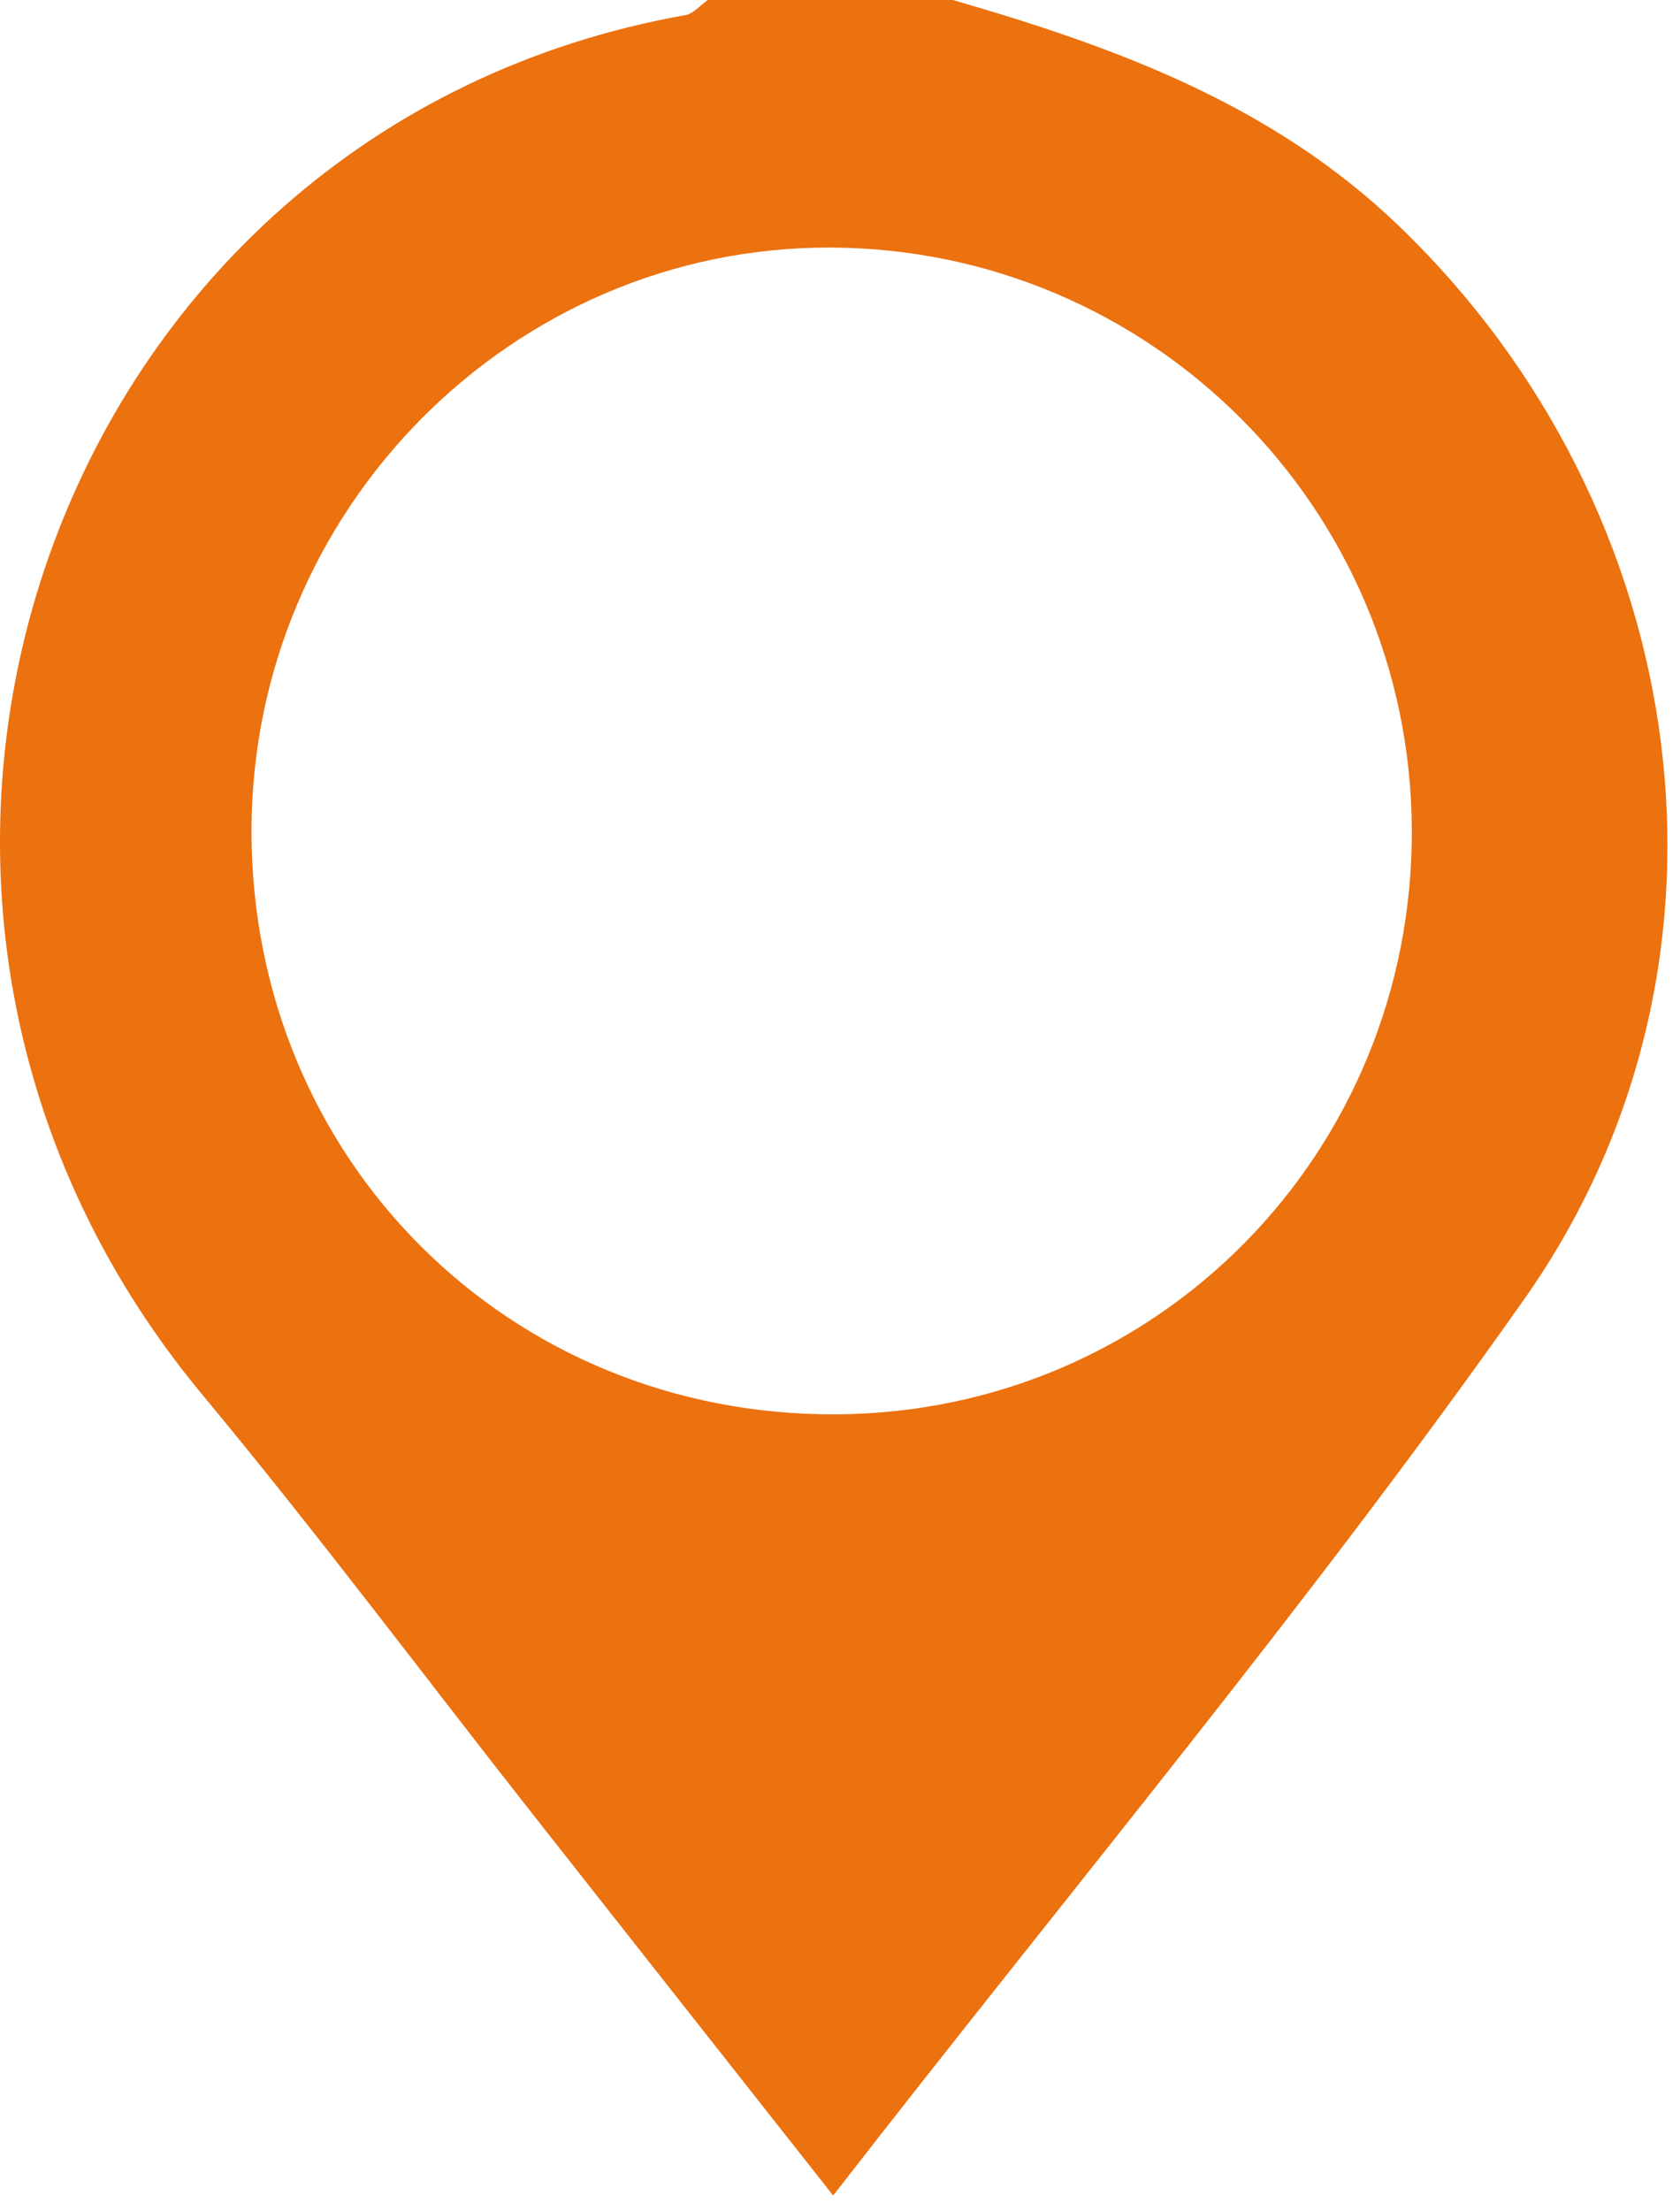
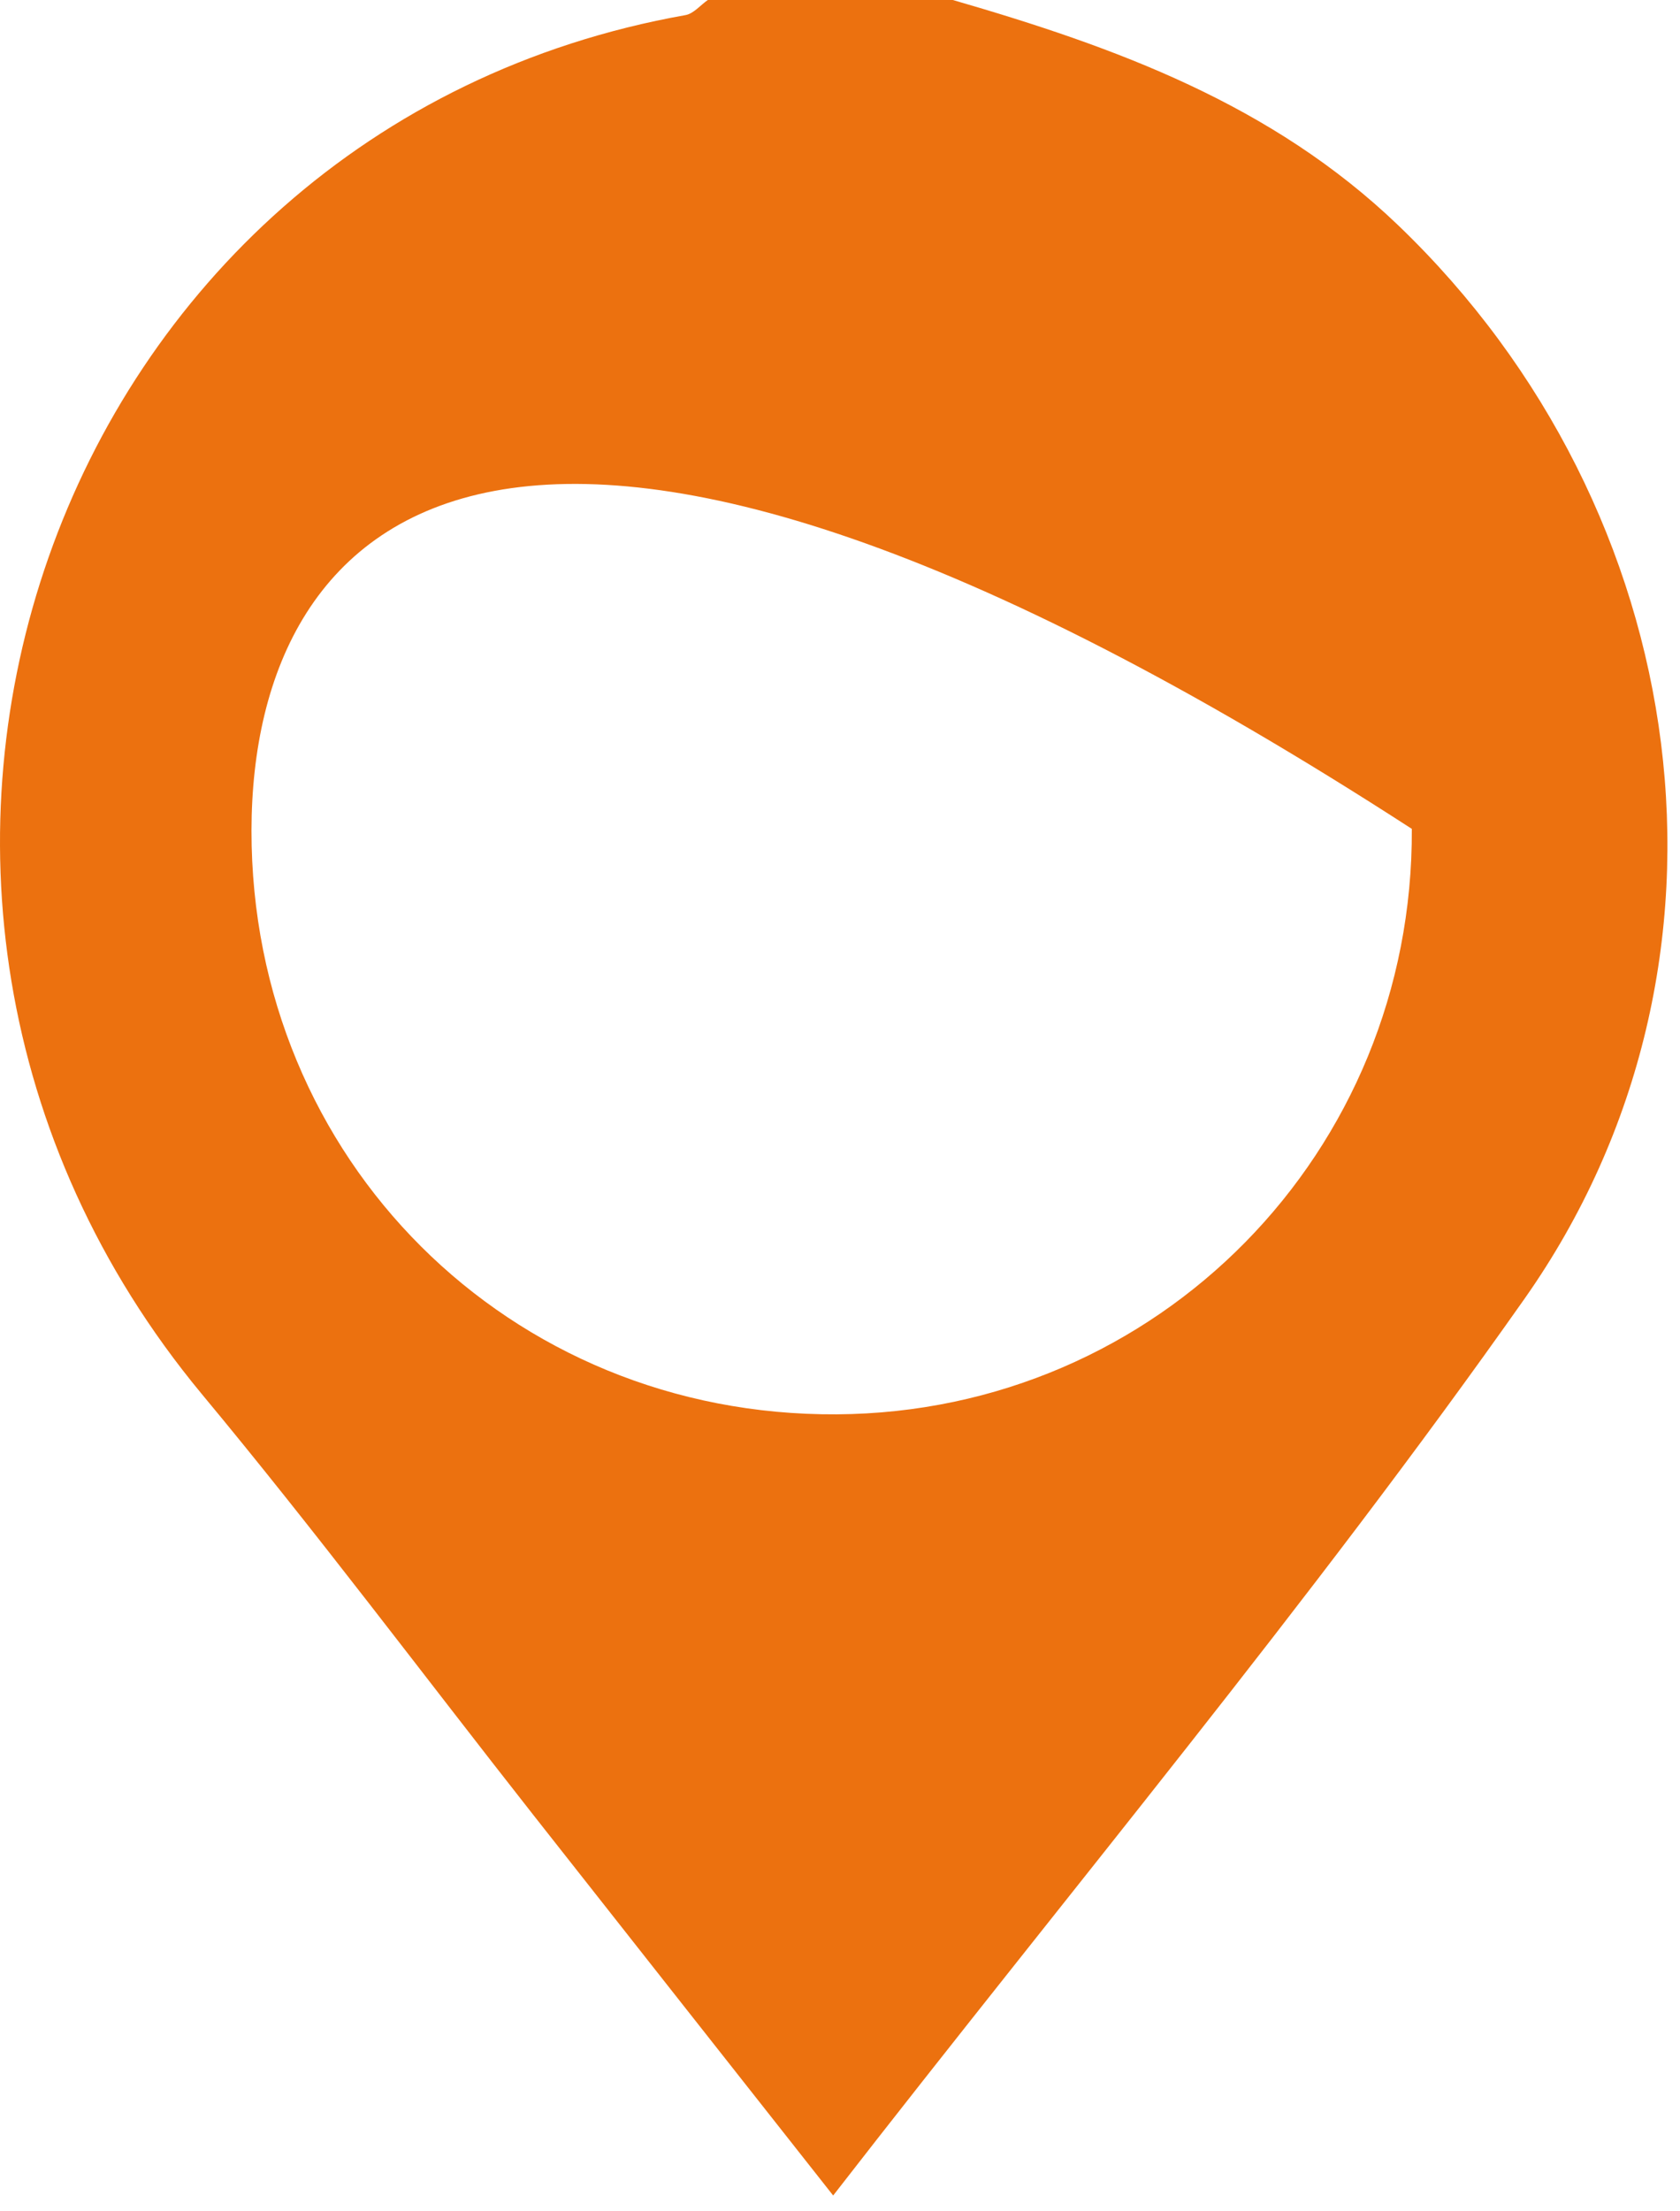
<svg xmlns="http://www.w3.org/2000/svg" width="76" height="100" viewBox="0 0 76 100" fill="none">
-   <path d="M43.105 0C50.464 2.132 57.541 4.707 63.262 10.198C76.666 23.056 79.633 43.58 68.967 58.732C59.263 72.511 48.409 85.48 37.691 99.285C32.984 93.316 28.559 87.705 24.142 82.095C19.145 75.742 14.294 69.254 9.126 63.038C-9.811 40.195 2.288 5.781 31.014 0.682C31.381 0.614 31.688 0.23 32.02 0C35.713 0 39.413 0 43.105 0ZM63.868 37.483C63.791 22.962 52.058 11.238 37.563 11.195C23.187 11.153 11.395 23.03 11.377 37.56C11.369 52.431 23.025 64.052 37.853 63.959C52.391 63.865 63.944 52.106 63.868 37.483Z" fill="#EC710F" />
+   <path d="M43.105 0C50.464 2.132 57.541 4.707 63.262 10.198C76.666 23.056 79.633 43.58 68.967 58.732C59.263 72.511 48.409 85.48 37.691 99.285C32.984 93.316 28.559 87.705 24.142 82.095C19.145 75.742 14.294 69.254 9.126 63.038C-9.811 40.195 2.288 5.781 31.014 0.682C31.381 0.614 31.688 0.23 32.02 0C35.713 0 39.413 0 43.105 0ZM63.868 37.483C23.187 11.153 11.395 23.03 11.377 37.56C11.369 52.431 23.025 64.052 37.853 63.959C52.391 63.865 63.944 52.106 63.868 37.483Z" fill="#EC710F" />
</svg>